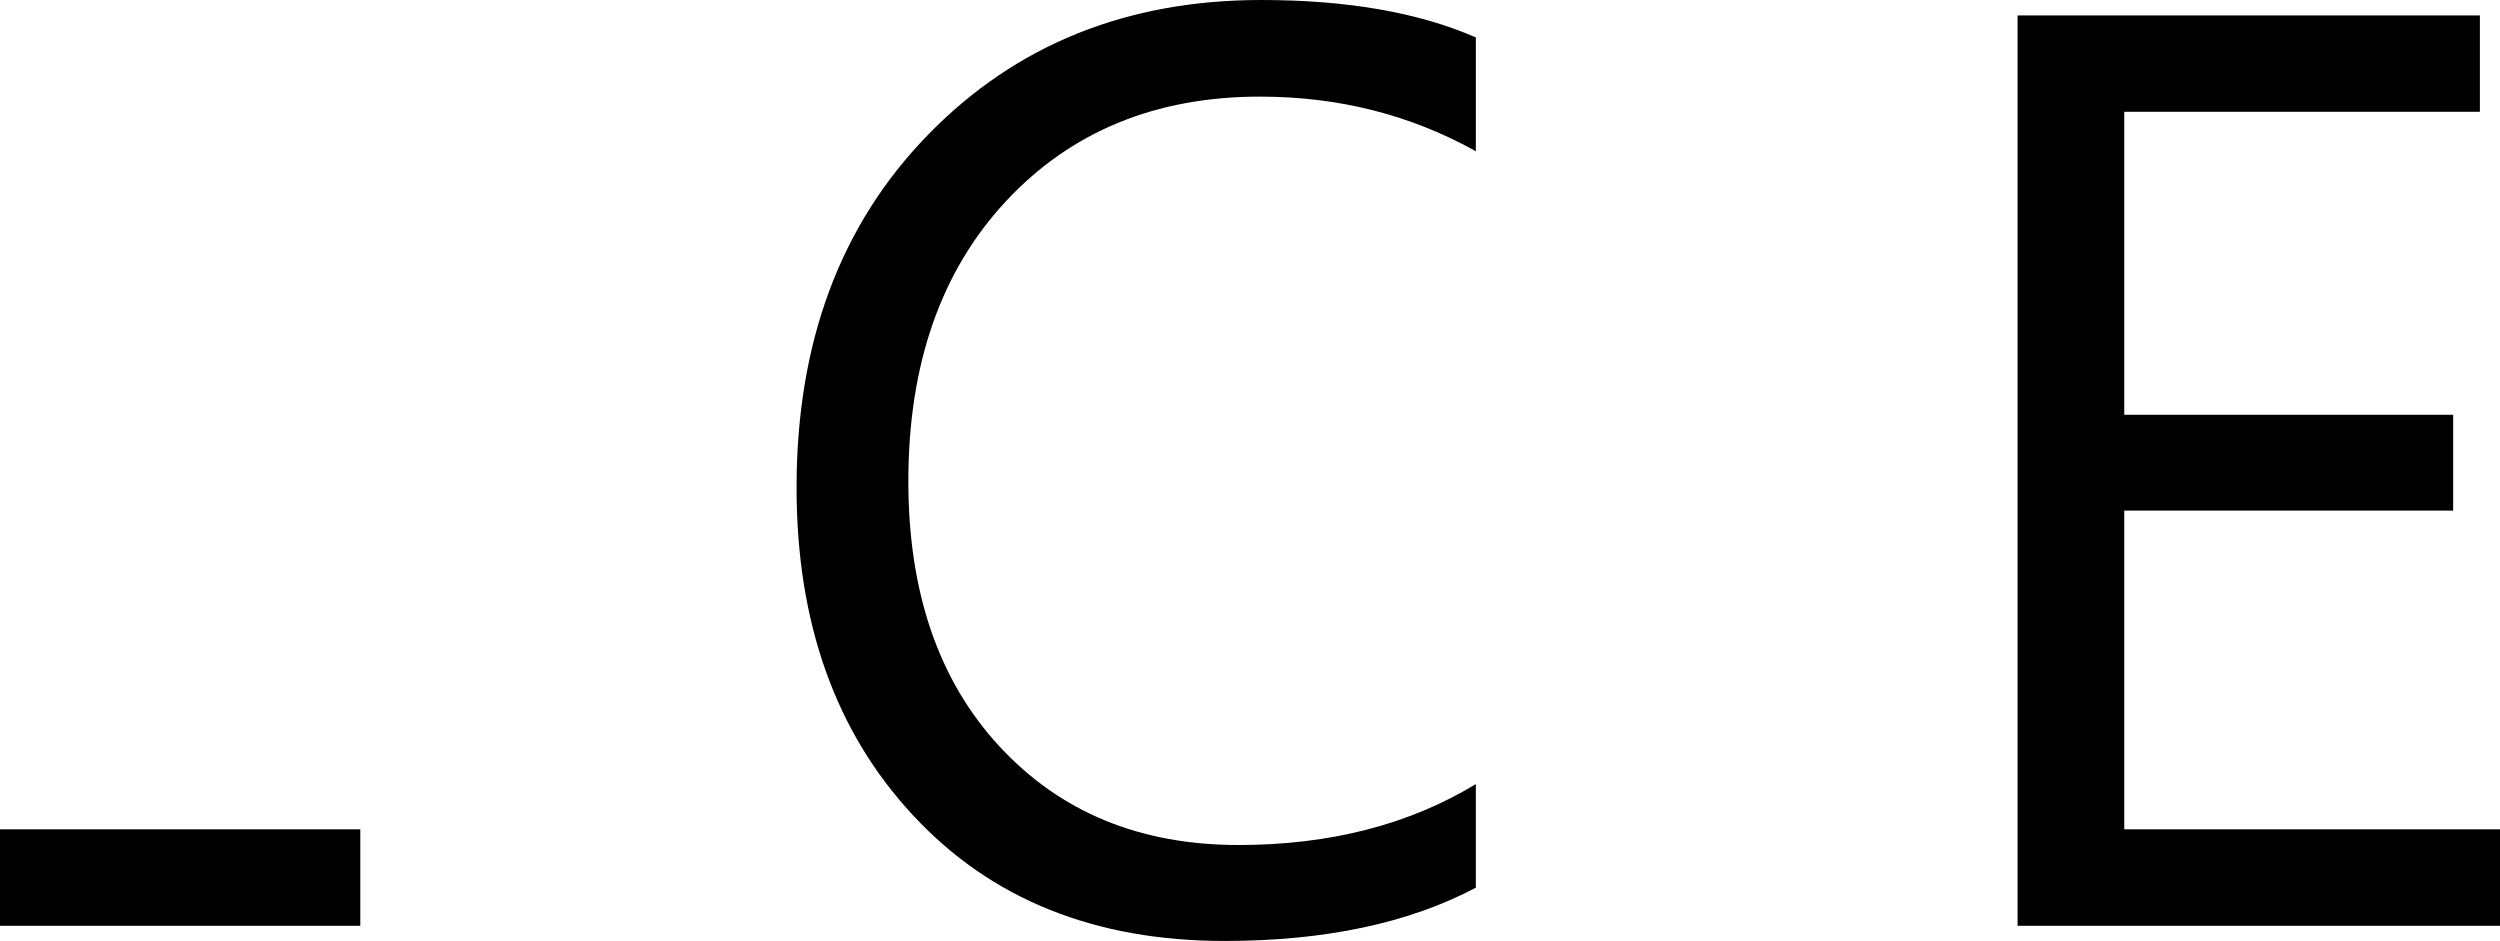
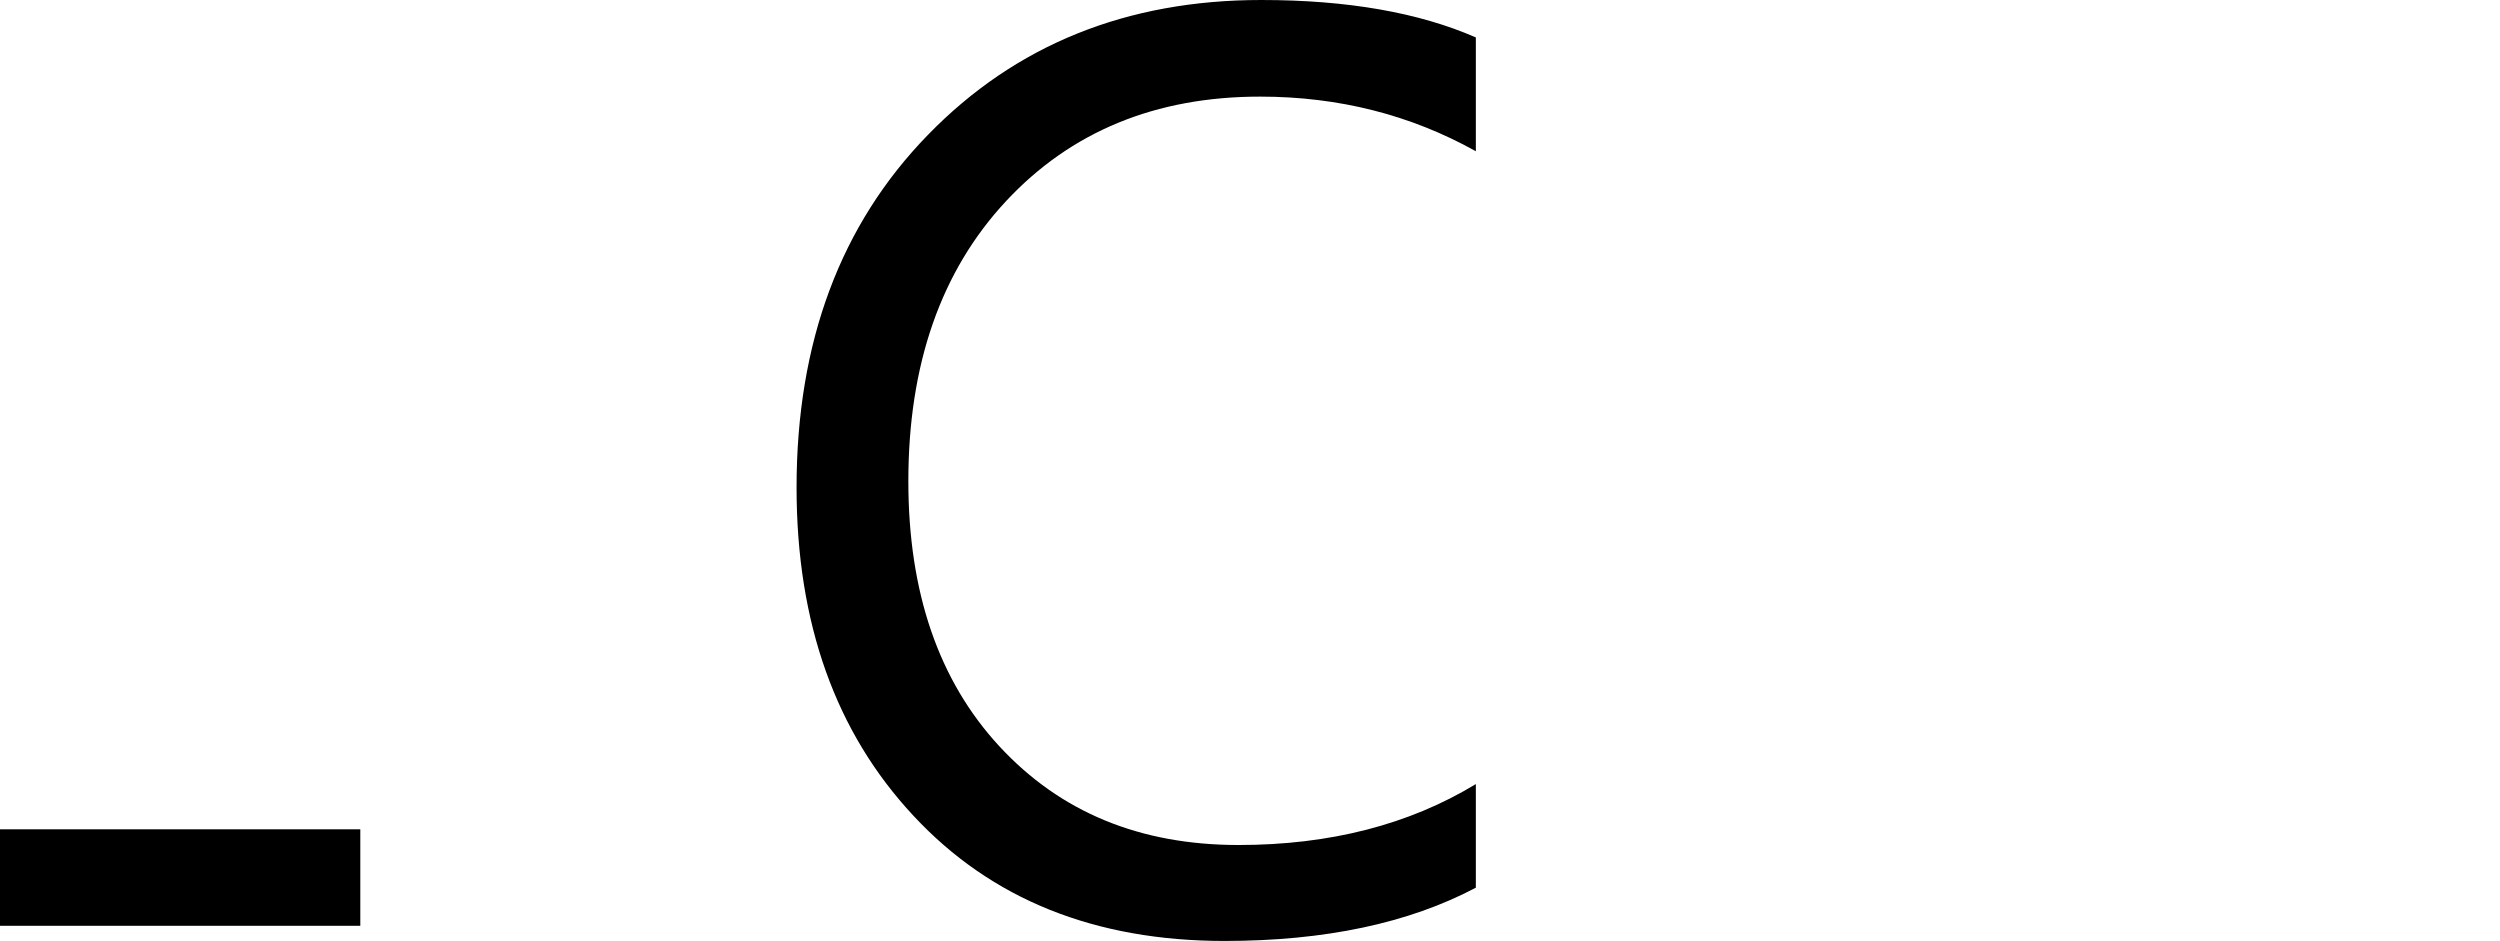
<svg xmlns="http://www.w3.org/2000/svg" version="1.1" id="Livello_1" x="0px" y="0px" viewBox="0 0 1863 701.2" style="enable-background:new 0 0 1863 701.2;" xml:space="preserve">
  <g>
    <path d="M1099.8,661.5c-50.1,26.5-112.6,39.7-187.3,39.7c-96.6,0-173.8-31-231.7-93.2c-58.1-62.2-87.2-143.7-87.2-244.7   c0-108.4,32.8-196,98-262.9C756.8,33.4,839.6,0,939.9,0c64.3,0,117.6,9.4,159.9,27.9v84.8C1051.2,85.6,997.6,72,939,72   c-77.8,0-141,26-189.4,78c-48.4,52-72.7,121.6-72.7,208.6c0,82.7,22.6,148.6,67.8,197.5c45.4,49.1,104.6,73.6,178.3,73.6   c68,0,127.1-15.2,176.8-45.4V661.5z" />
-     <polygon points="1863,689.9 1503.5,689.9 1503.5,11.5 1848,11.5 1848,83.3 1583,83.3 1583,309.1 1828.1,309.1 1828.1,380.5    1583,380.5 1583,618 1863,618  " />
    <rect y="618" width="268.5" height="71.9" />
  </g>
</svg>